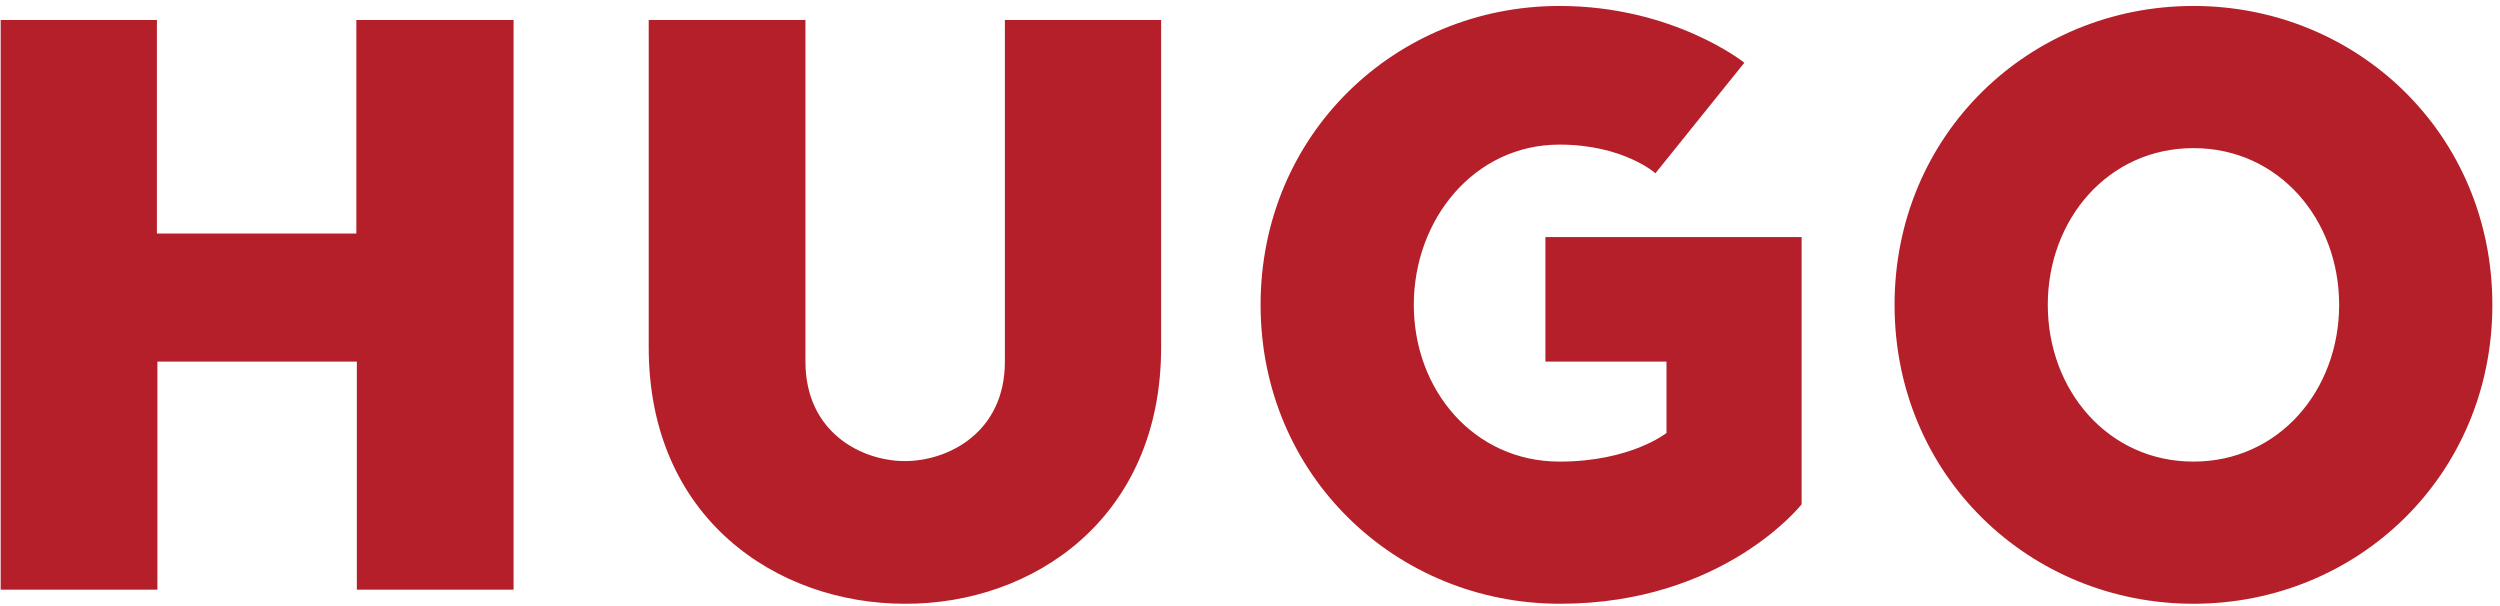
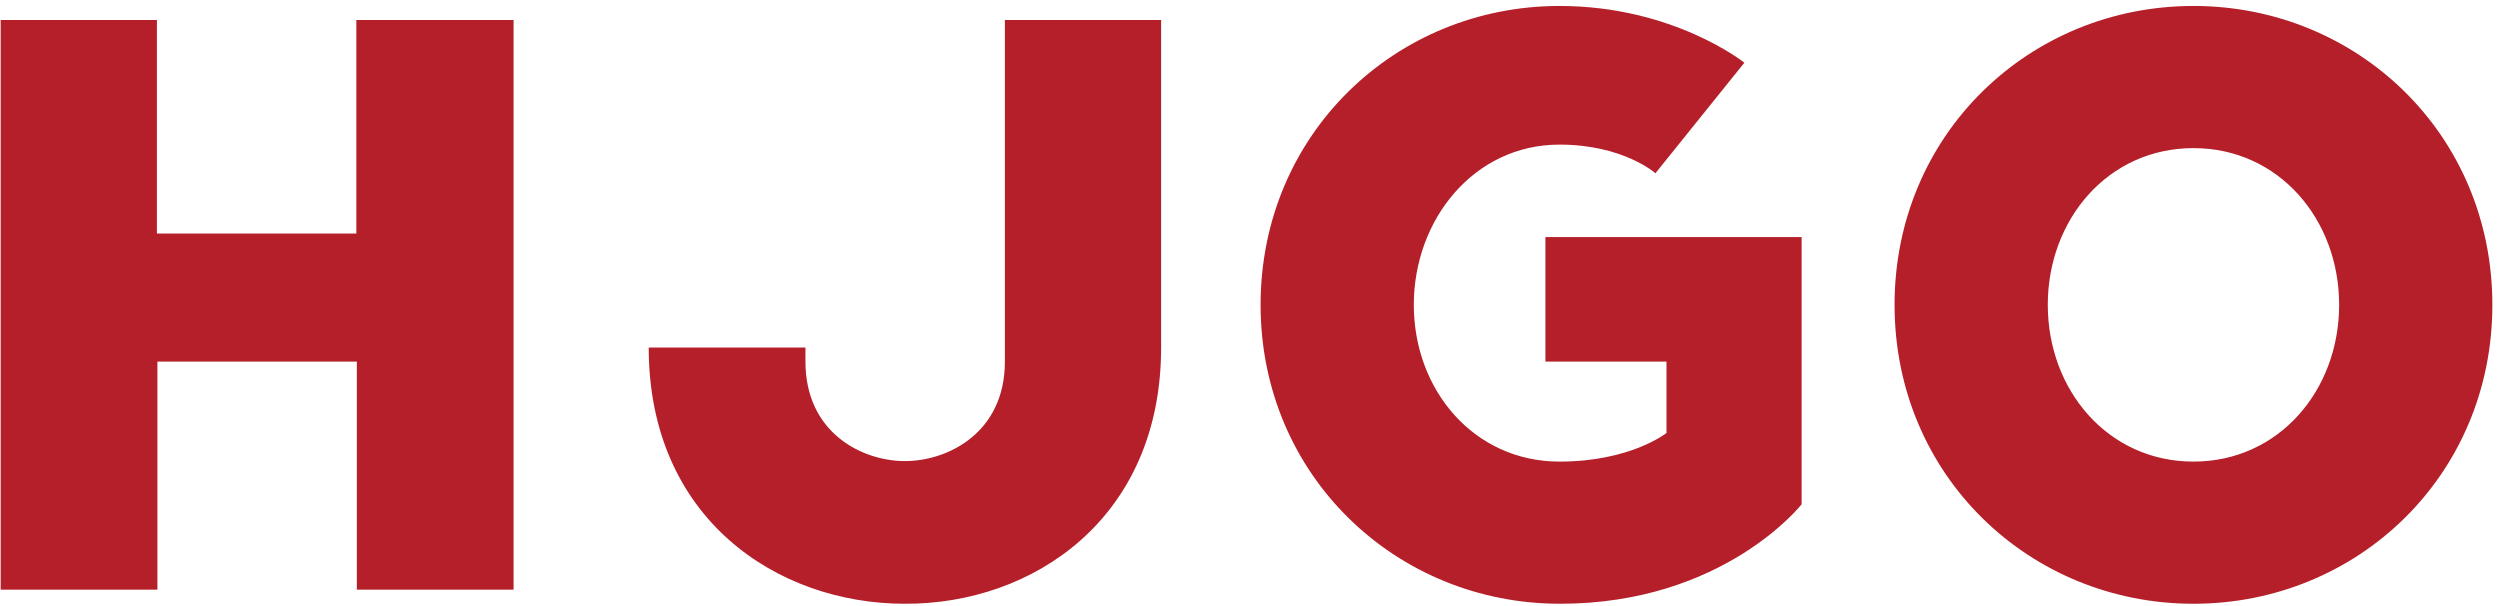
<svg xmlns="http://www.w3.org/2000/svg" viewBox="0 0 301 73" fill="none">
-   <path d="M42.904 2.41V28.116H18.892V2.41H0.081V70.999H18.952V43.539H42.964V70.999H61.835V2.41H42.904ZM108.952 72.693C93.529 72.693 78.105 62.41 78.105 41.846V2.41H96.976V43.539C96.976 52.128 103.811 55.515 108.952 55.515C114.093 55.515 120.988 52.128 120.988 43.539V2.41H139.799V41.846C139.799 62.41 124.375 72.753 108.952 72.693ZM187.823 72.693C168.105 72.693 151.775 57.269 151.775 36.705C151.775 16.14 168.045 0.717 187.762 0.717C201.492 0.717 210.021 7.551 210.021 7.551L199.315 20.858C199.315 20.858 195.444 17.41 187.762 17.41C177.48 17.41 170.222 26.422 170.222 36.705C170.222 46.987 177.48 55.576 187.762 55.576C196.351 55.576 200.646 52.128 200.646 52.128V43.539H186.069V28.539H216.916V60.717C216.916 60.717 207.541 72.693 187.823 72.693ZM264.093 17.834C253.811 17.834 246.553 26.422 246.553 36.705C246.553 46.987 253.811 55.576 264.093 55.576C274.375 55.576 281.633 46.987 281.633 36.705C281.633 26.422 274.375 17.834 264.093 17.834ZM264.093 72.693C244.375 72.693 228.105 57.269 228.105 36.705C228.105 16.14 244.375 0.717 264.093 0.717C283.811 0.717 300.081 16.14 300.081 36.705C300.081 57.269 283.811 72.693 264.093 72.693Z" fill="#B51F29" />
+   <path d="M42.904 2.41V28.116H18.892V2.41H0.081V70.999H18.952V43.539H42.964V70.999H61.835V2.41H42.904ZM108.952 72.693C93.529 72.693 78.105 62.41 78.105 41.846H96.976V43.539C96.976 52.128 103.811 55.515 108.952 55.515C114.093 55.515 120.988 52.128 120.988 43.539V2.41H139.799V41.846C139.799 62.41 124.375 72.753 108.952 72.693ZM187.823 72.693C168.105 72.693 151.775 57.269 151.775 36.705C151.775 16.14 168.045 0.717 187.762 0.717C201.492 0.717 210.021 7.551 210.021 7.551L199.315 20.858C199.315 20.858 195.444 17.41 187.762 17.41C177.48 17.41 170.222 26.422 170.222 36.705C170.222 46.987 177.48 55.576 187.762 55.576C196.351 55.576 200.646 52.128 200.646 52.128V43.539H186.069V28.539H216.916V60.717C216.916 60.717 207.541 72.693 187.823 72.693ZM264.093 17.834C253.811 17.834 246.553 26.422 246.553 36.705C246.553 46.987 253.811 55.576 264.093 55.576C274.375 55.576 281.633 46.987 281.633 36.705C281.633 26.422 274.375 17.834 264.093 17.834ZM264.093 72.693C244.375 72.693 228.105 57.269 228.105 36.705C228.105 16.14 244.375 0.717 264.093 0.717C283.811 0.717 300.081 16.14 300.081 36.705C300.081 57.269 283.811 72.693 264.093 72.693Z" fill="#B51F29" />
</svg>